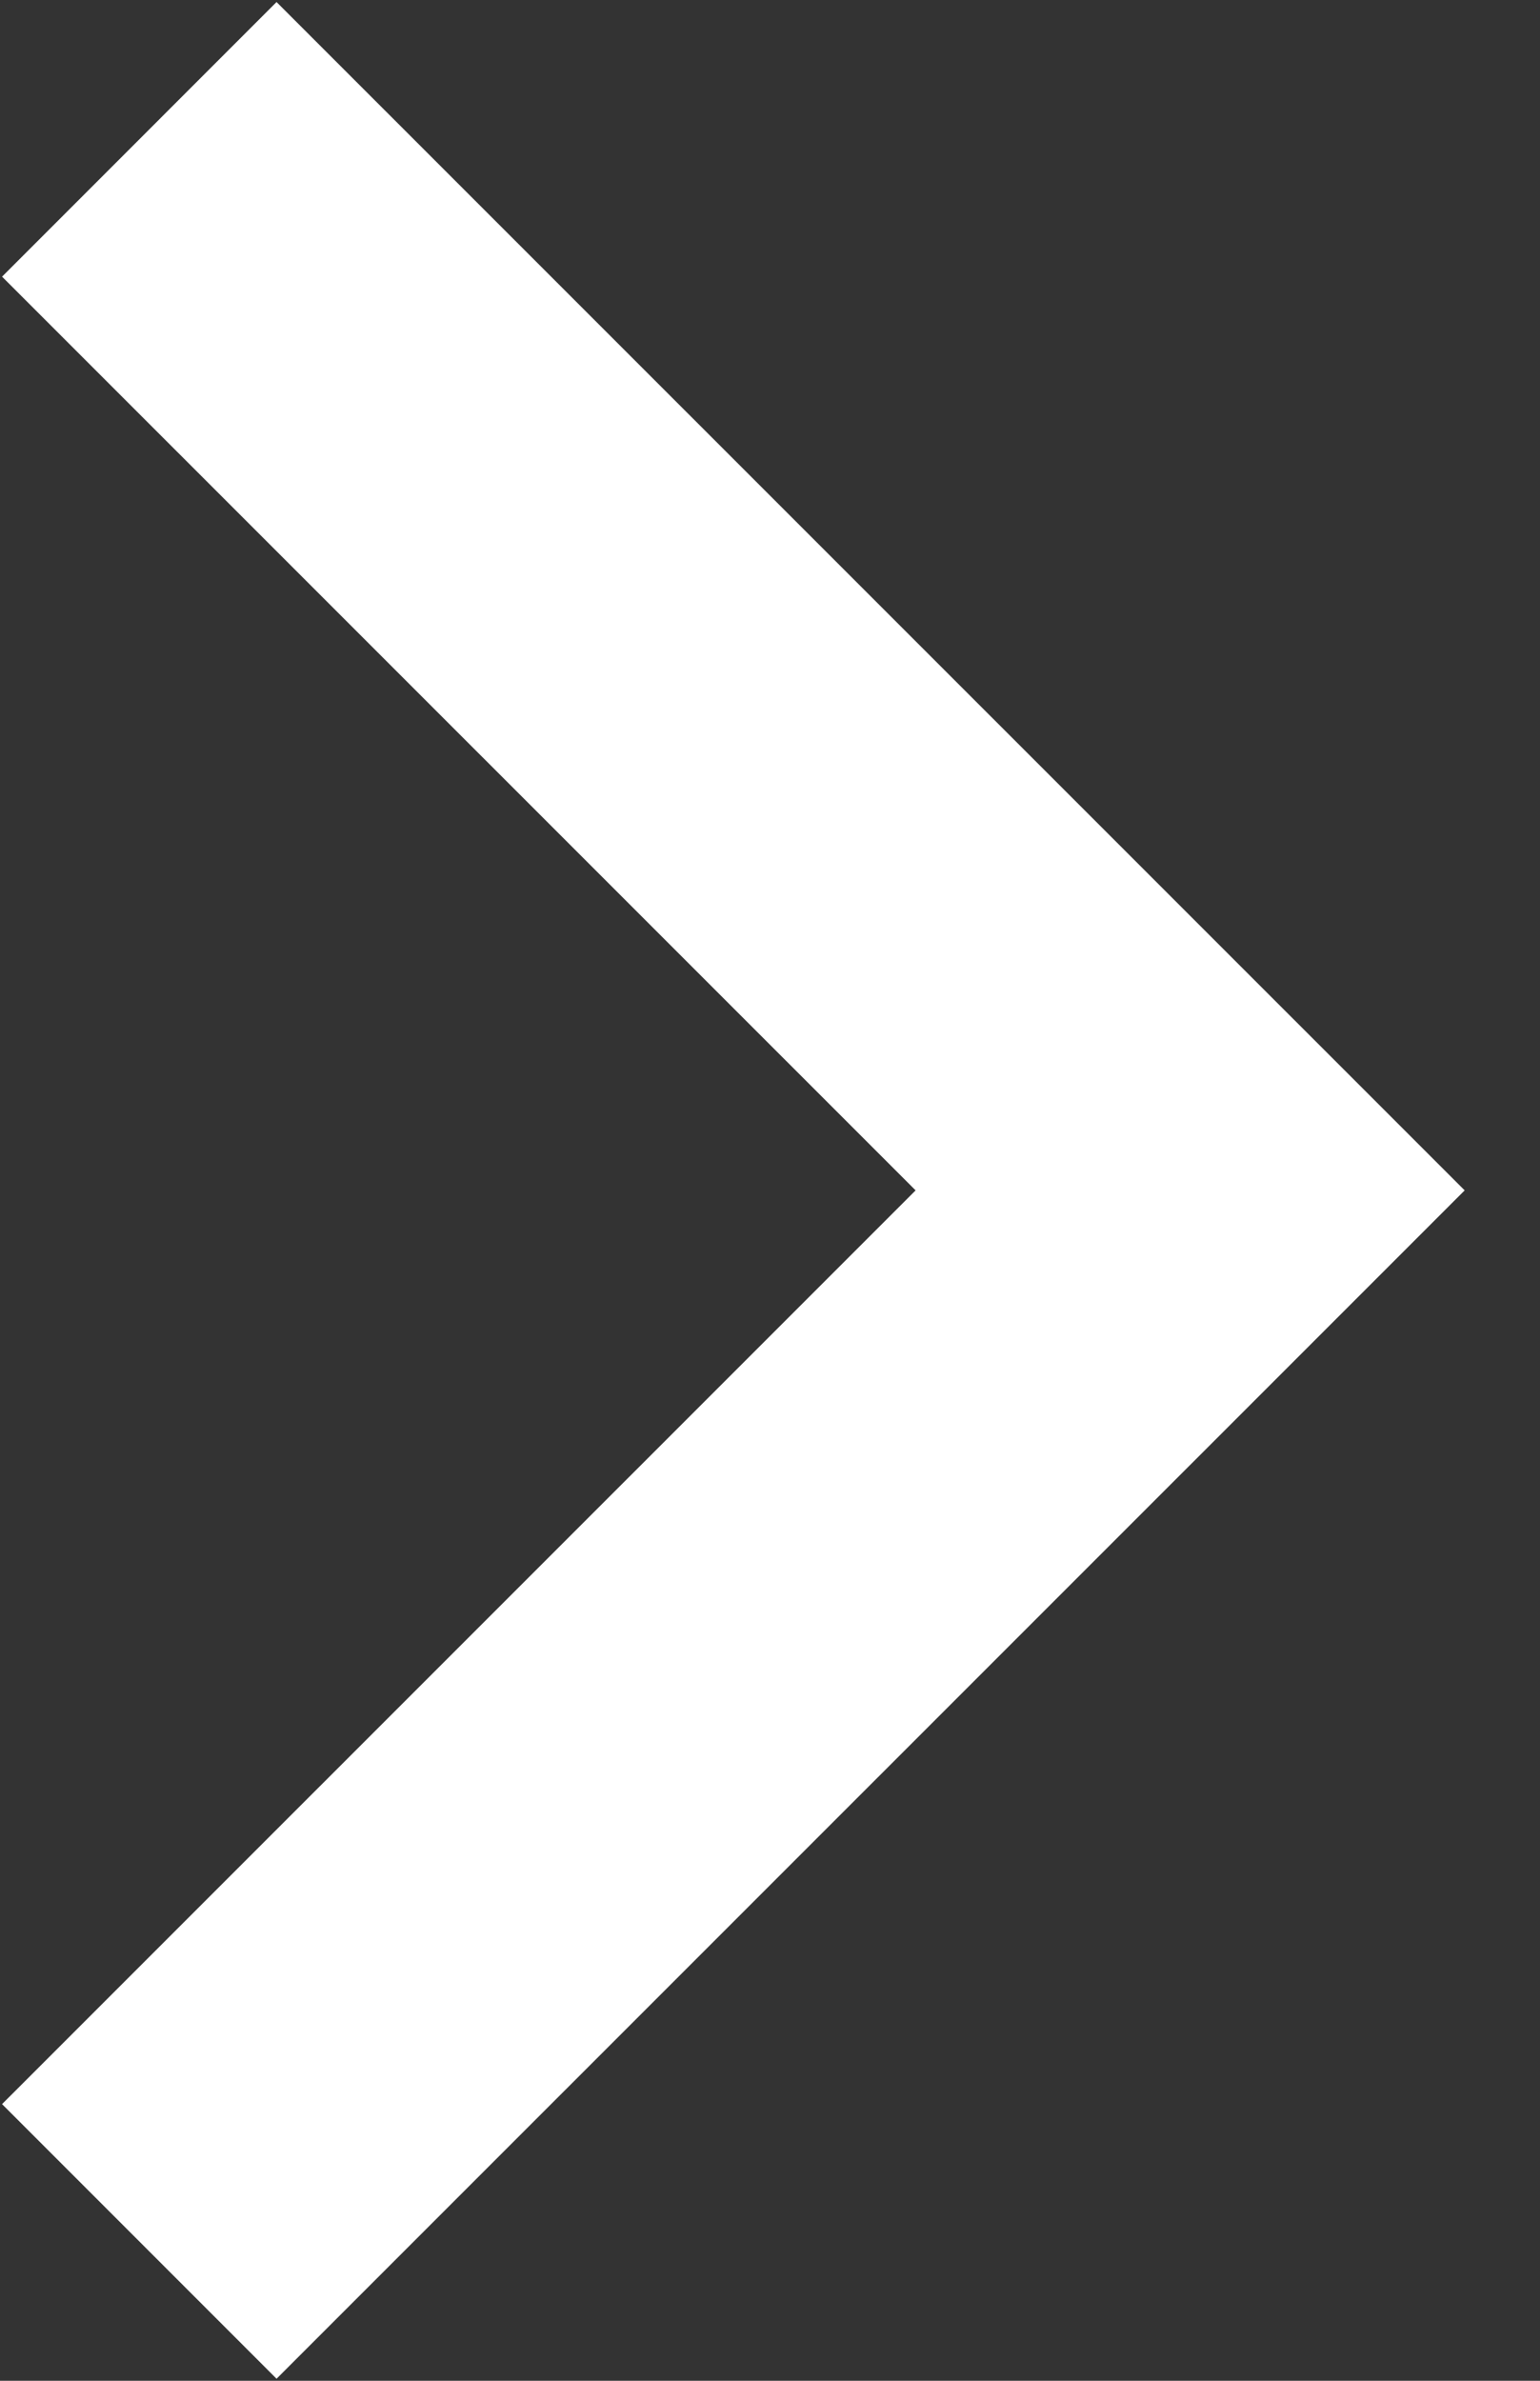
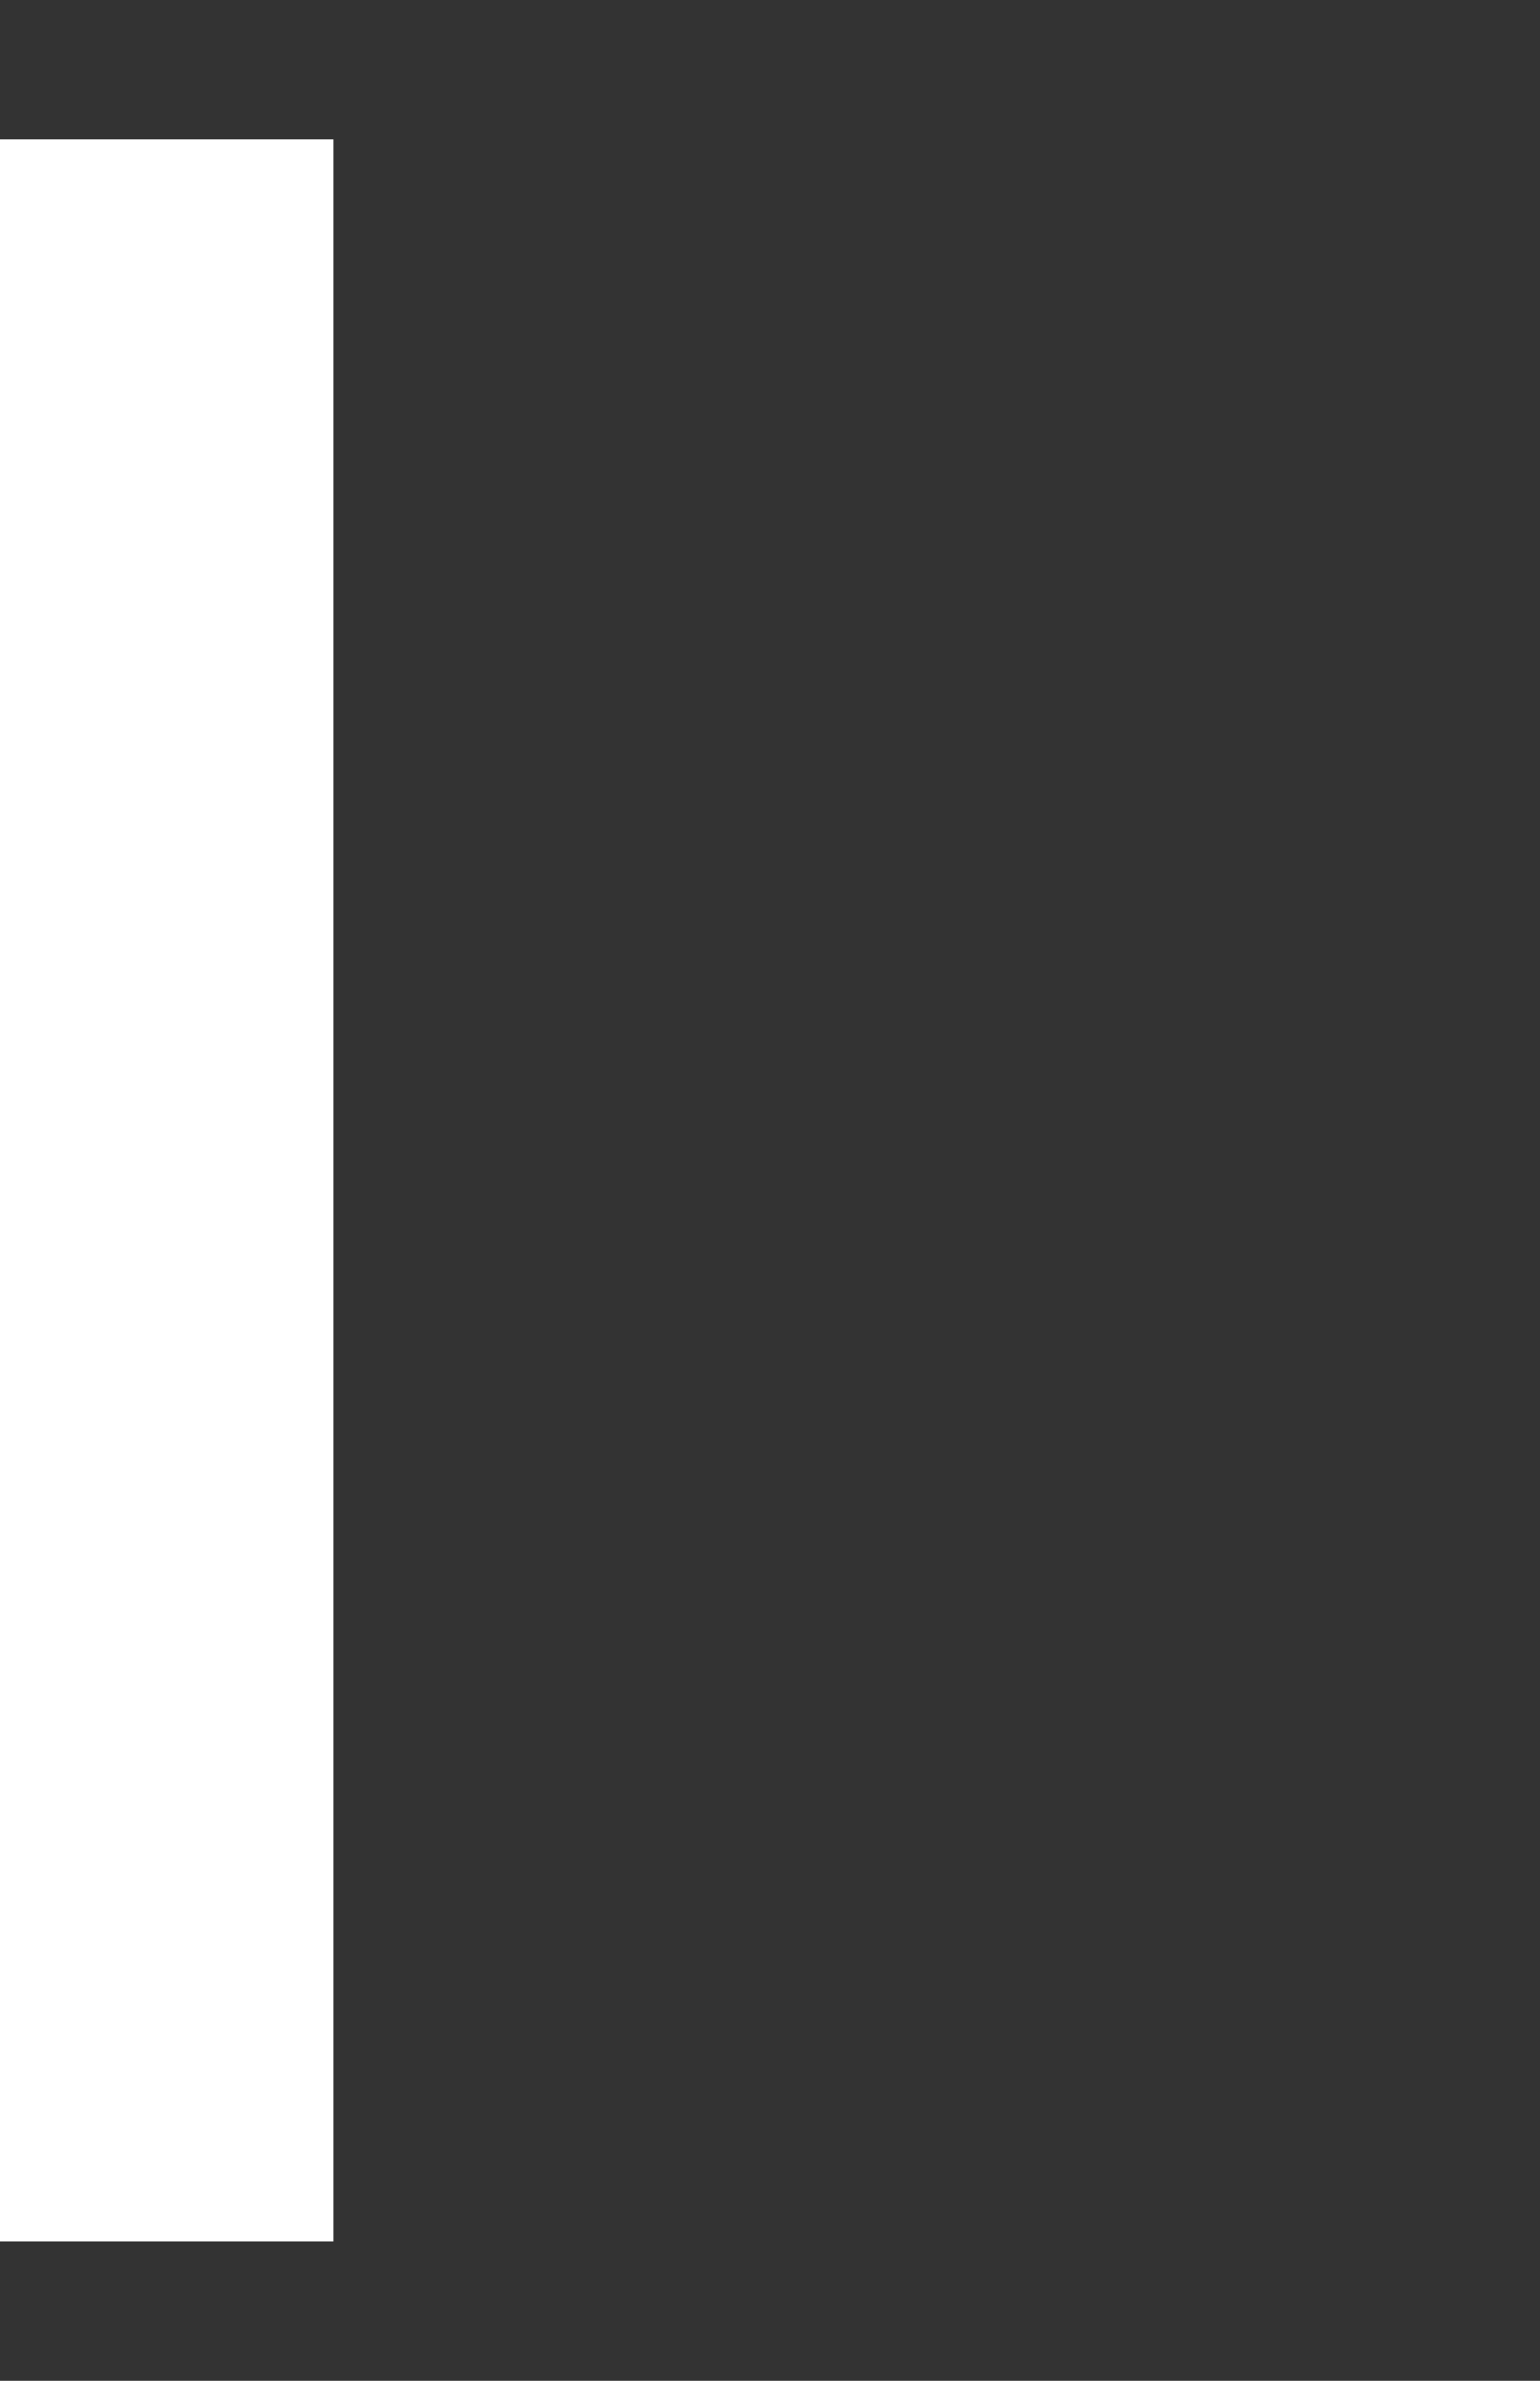
<svg xmlns="http://www.w3.org/2000/svg" width="11" height="17" viewBox="0 0 11 17" fill="none">
  <rect x="0" y="0" width="11" height="17" fill="#333333" stroke="none" />
-   <path d="M0.995 0.995L8.501 8.5L0.995 16.005" stroke="white" stroke-width="2.773" />
+   <path d="M0.995 0.995L0.995 16.005" stroke="white" stroke-width="2.773" />
</svg>